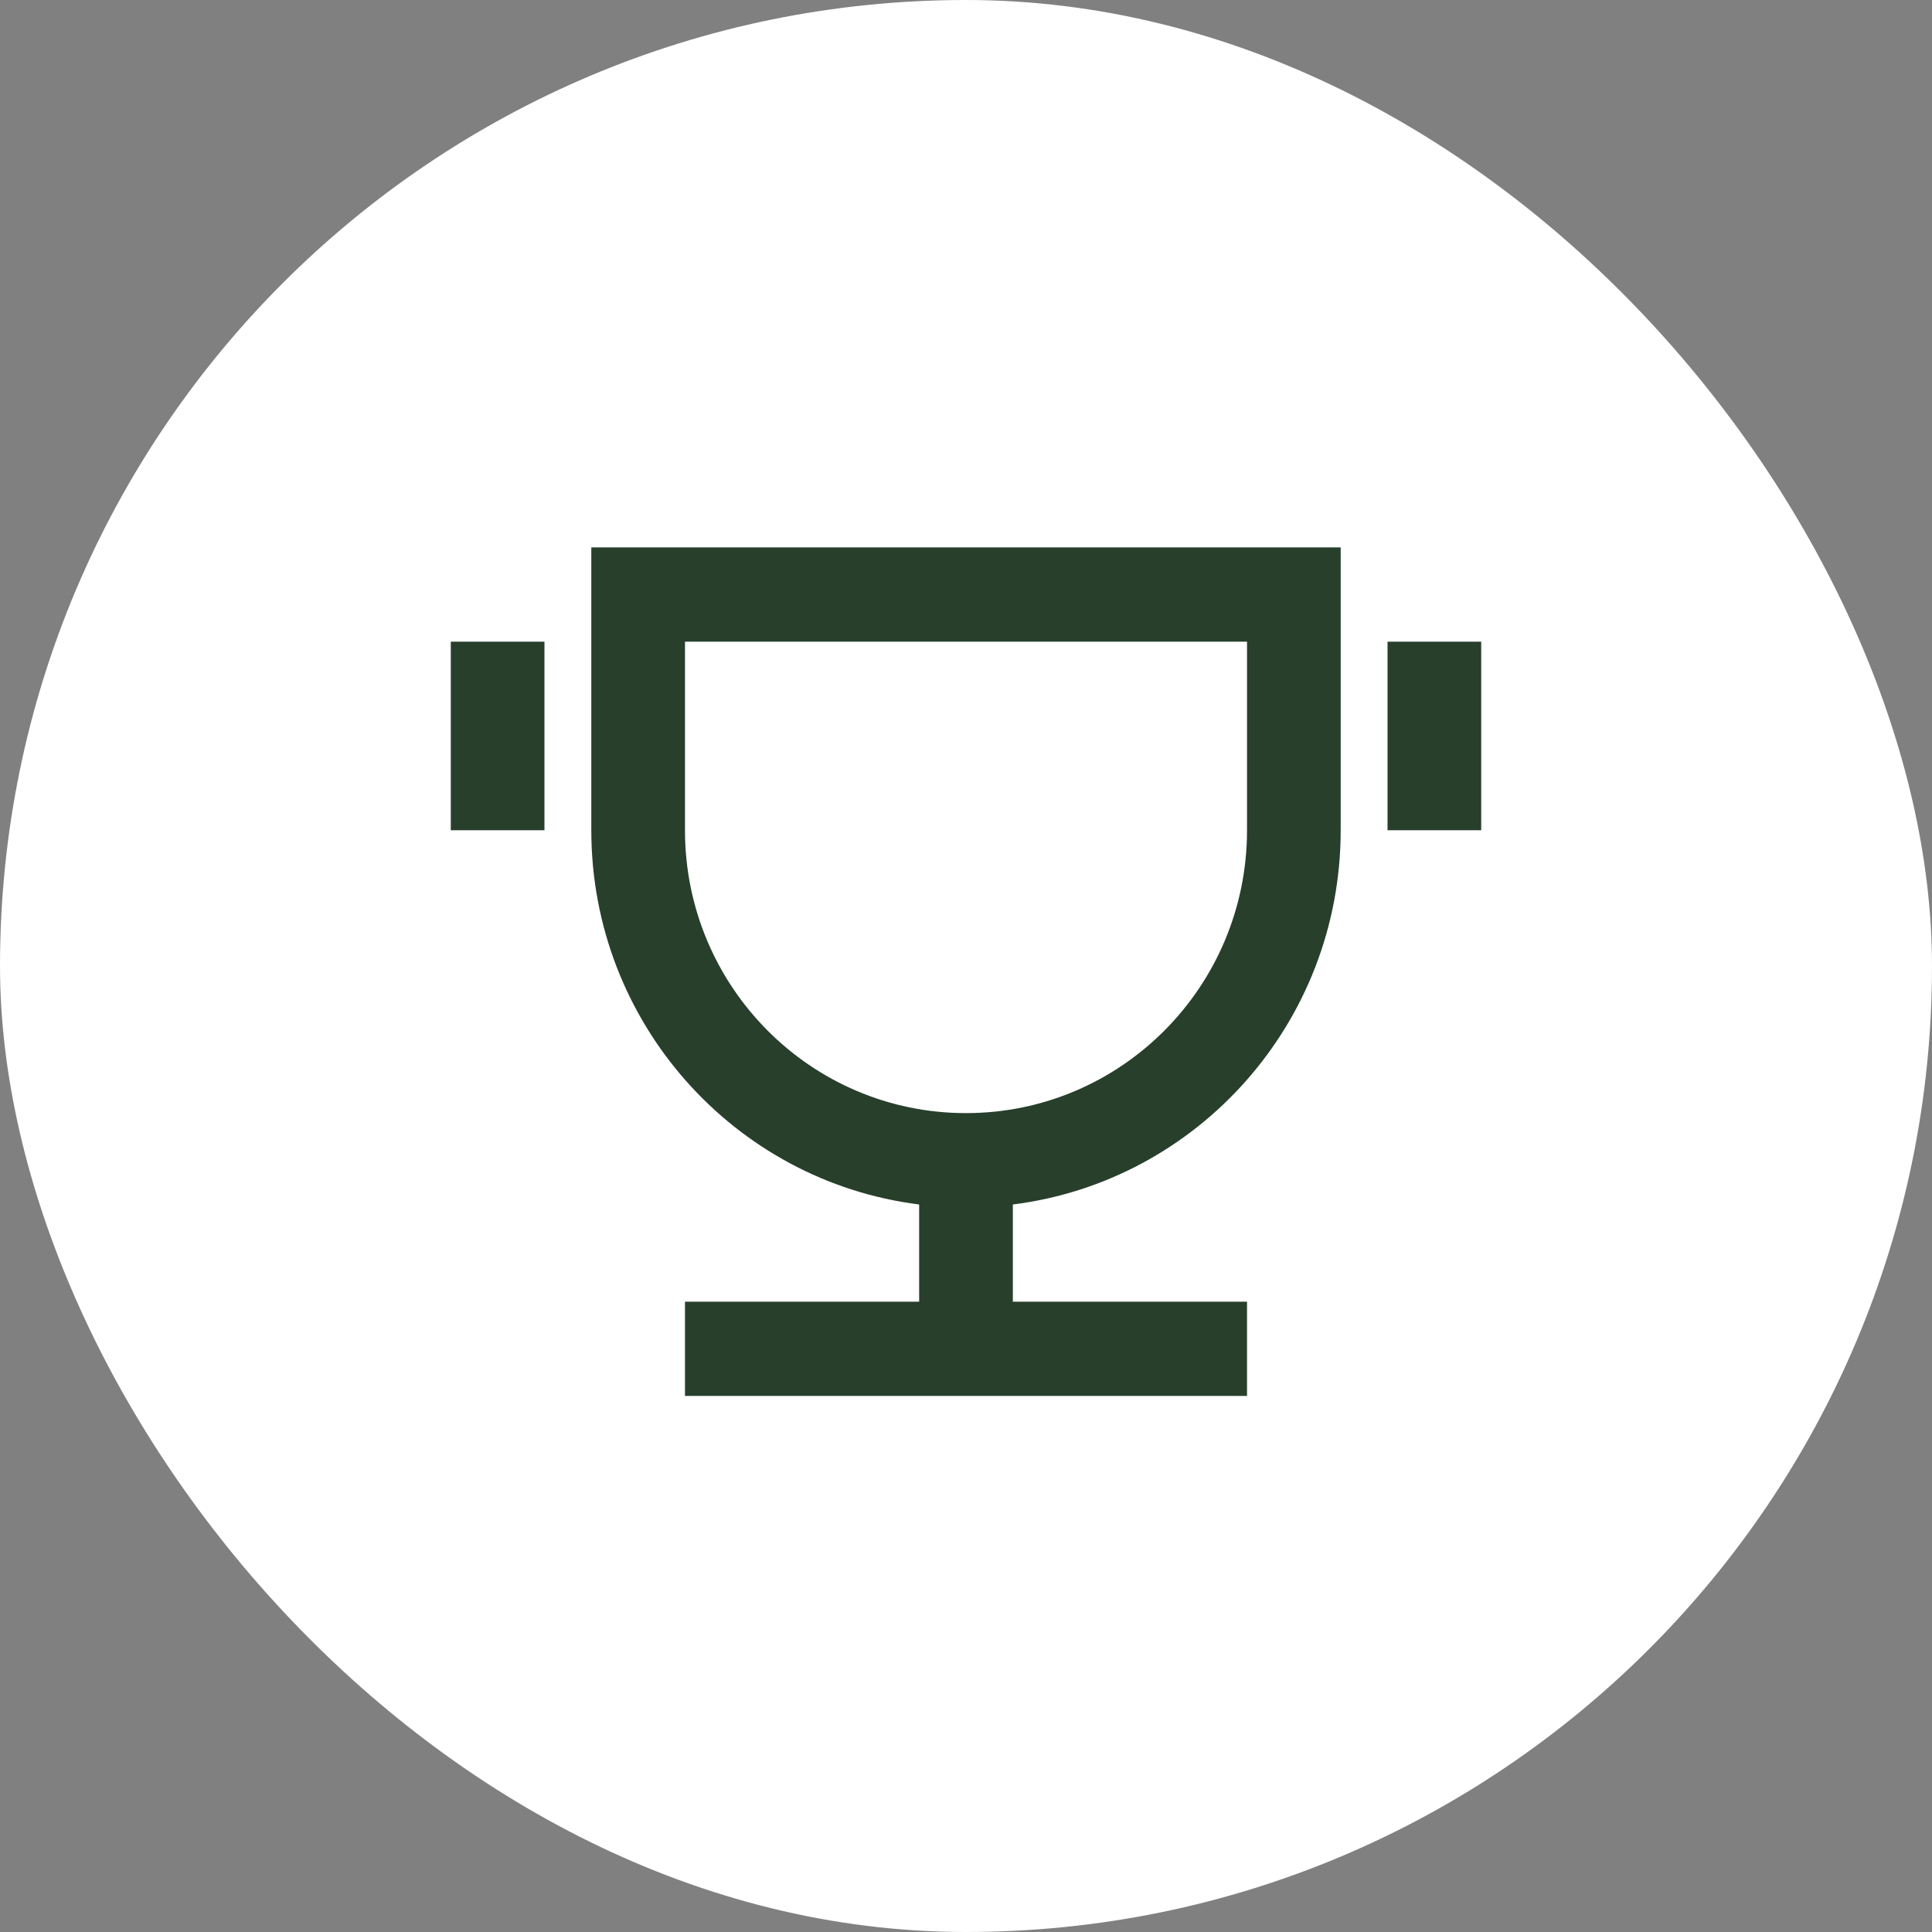
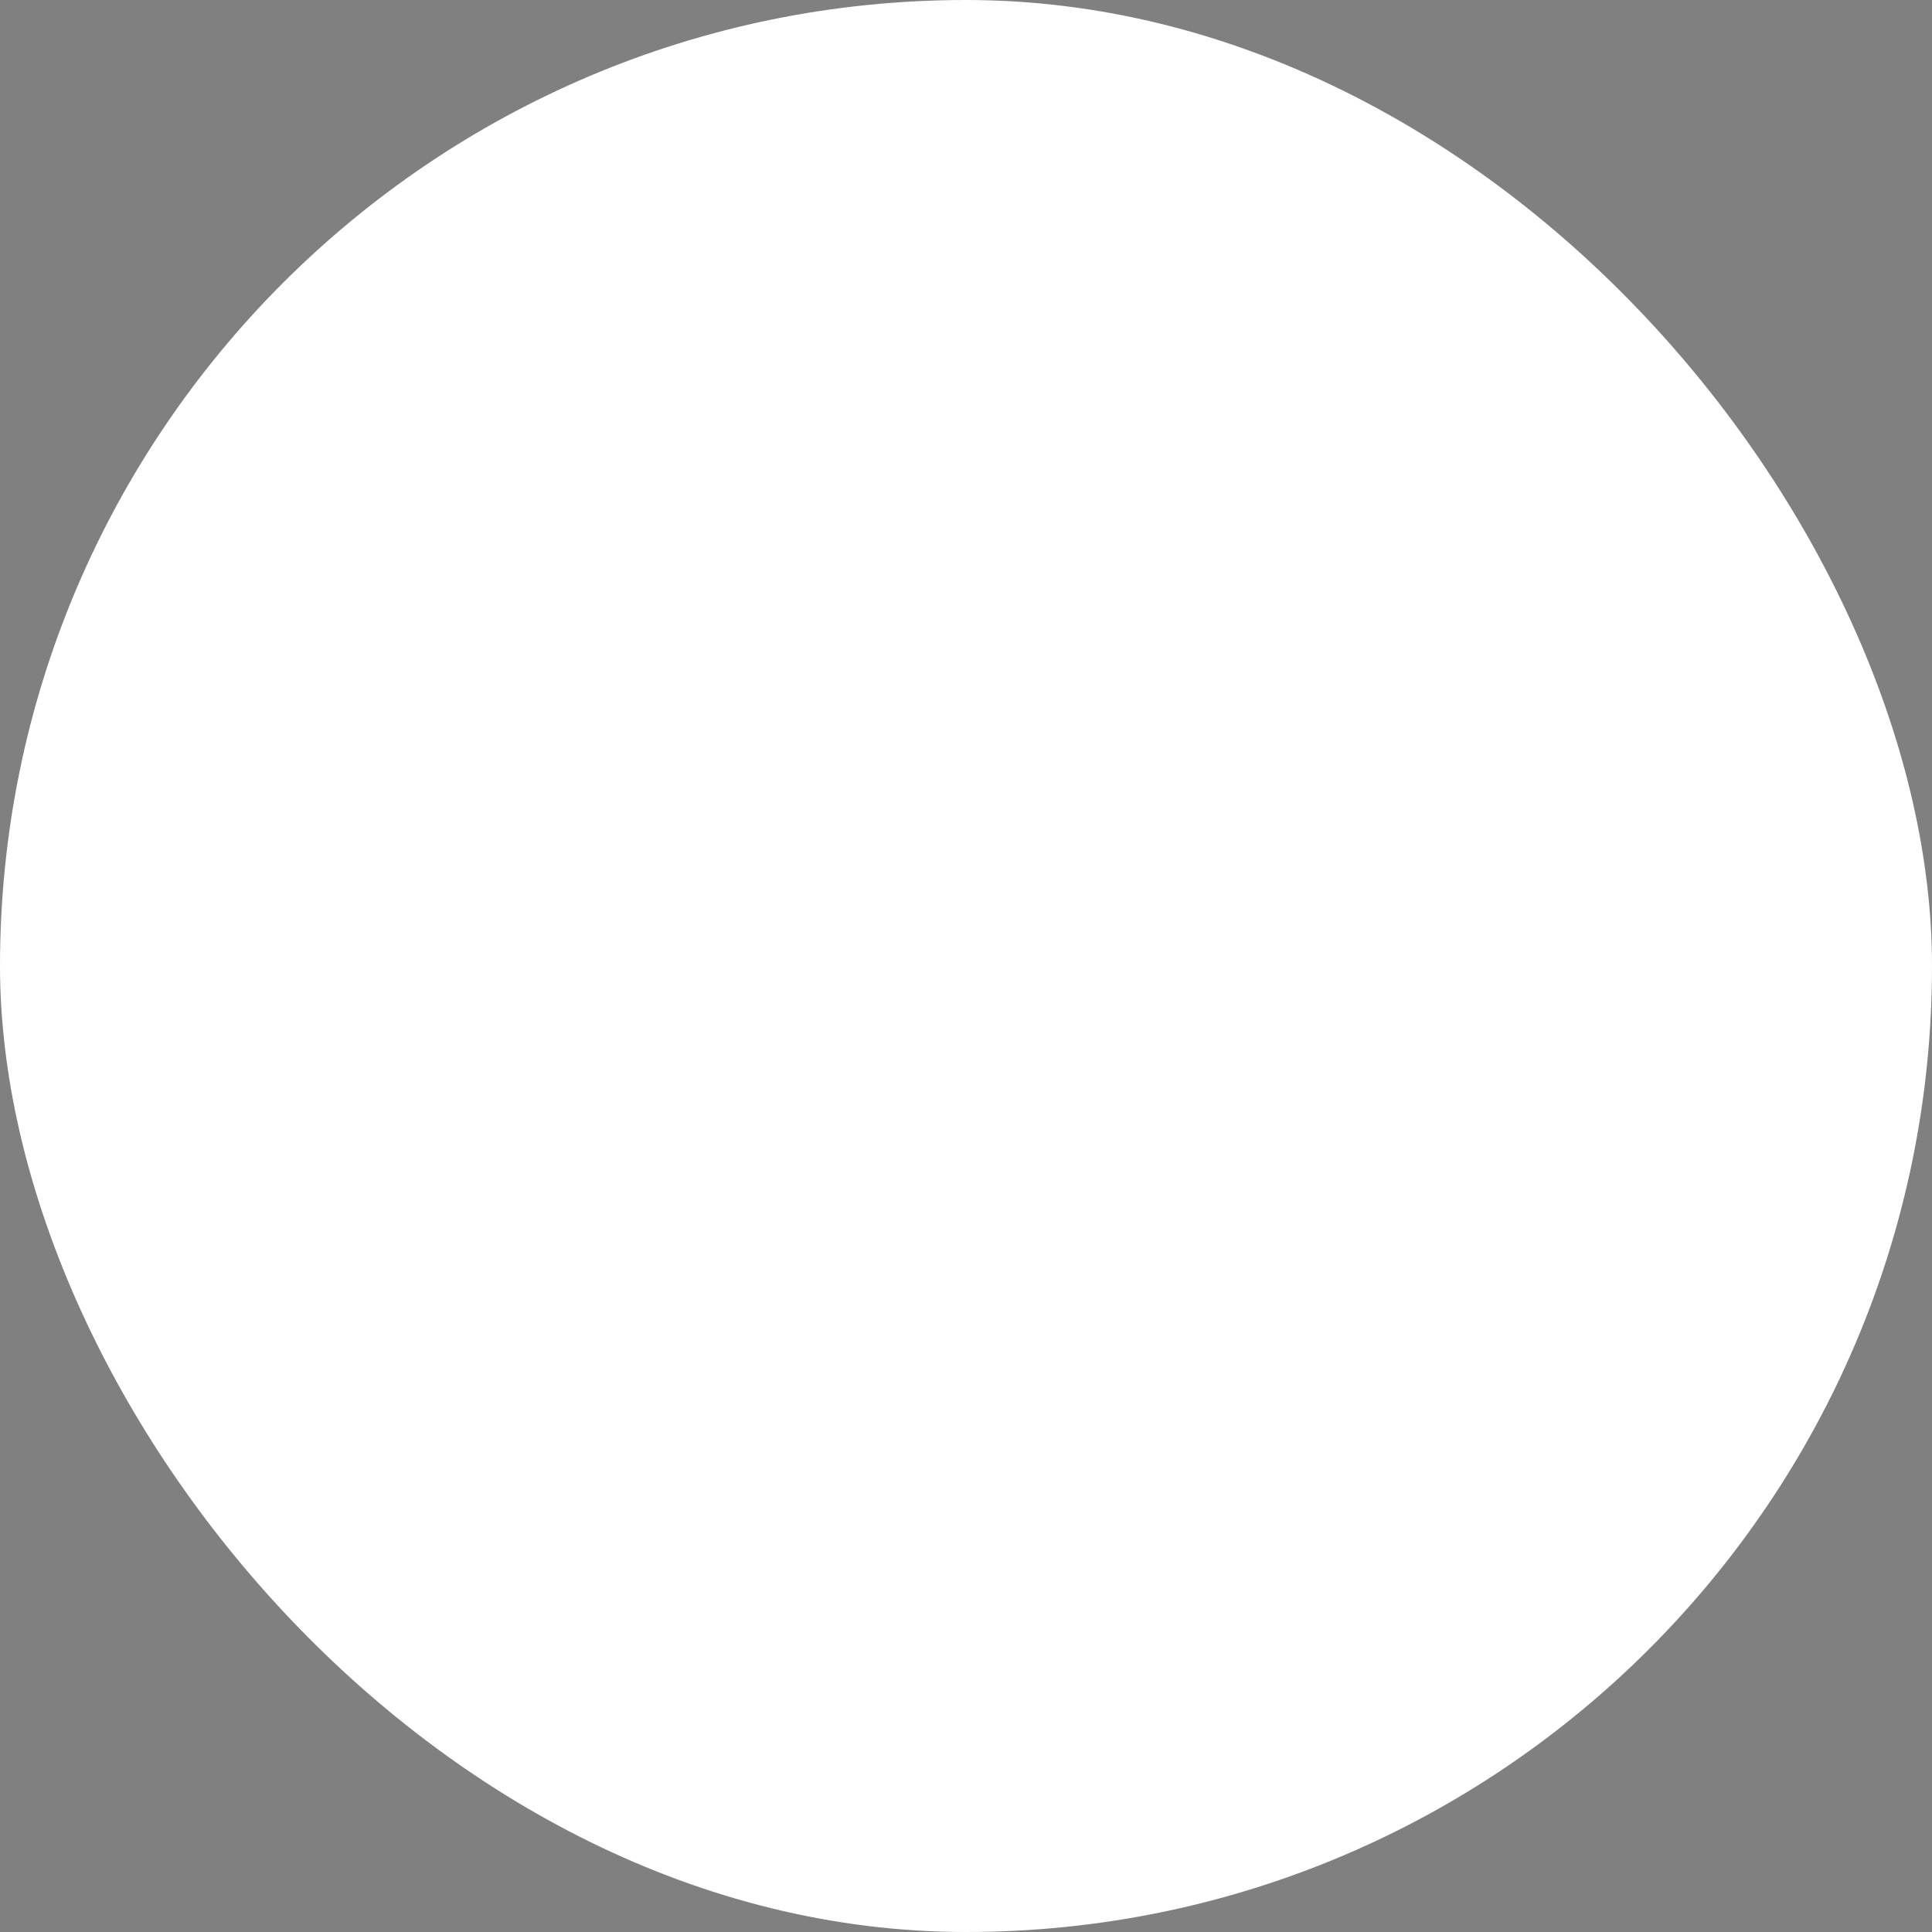
<svg xmlns="http://www.w3.org/2000/svg" width="48" height="48" viewBox="0 0 48 48" fill="none">
  <rect x="0" y="0" width="48" height="48" fill="#808080" stroke="none" />
  <rect width="48" height="48" rx="24" fill="white" />
  <g clip-path="url(#clip0_5_267)">
    <g clip-path="url(#clip1_5_267)">
-       <path d="M25.164 29.925V32.34H30.982V34.682H17.018V32.34H22.836V29.925C18.244 29.349 14.691 25.406 14.691 20.627V13.6H33.309V20.627C33.309 25.406 29.756 29.349 25.164 29.925ZM17.018 15.943V20.627C17.018 24.509 20.144 27.655 24 27.655C27.856 27.655 30.982 24.509 30.982 20.627V15.943H17.018ZM11.2 15.943H13.527V20.627H11.2V15.943ZM34.473 15.943H36.8V20.627H34.473V15.943Z" fill="#273F2B" />
-     </g>
+       </g>
  </g>
  <defs>
    <clipPath id="clip0_5_267">
      <rect width="32" height="32" fill="white" transform="translate(8 8)" />
    </clipPath>
    <clipPath id="clip1_5_267">
      <rect width="32" height="32" fill="white" transform="translate(8 8)" />
    </clipPath>
  </defs>
</svg>